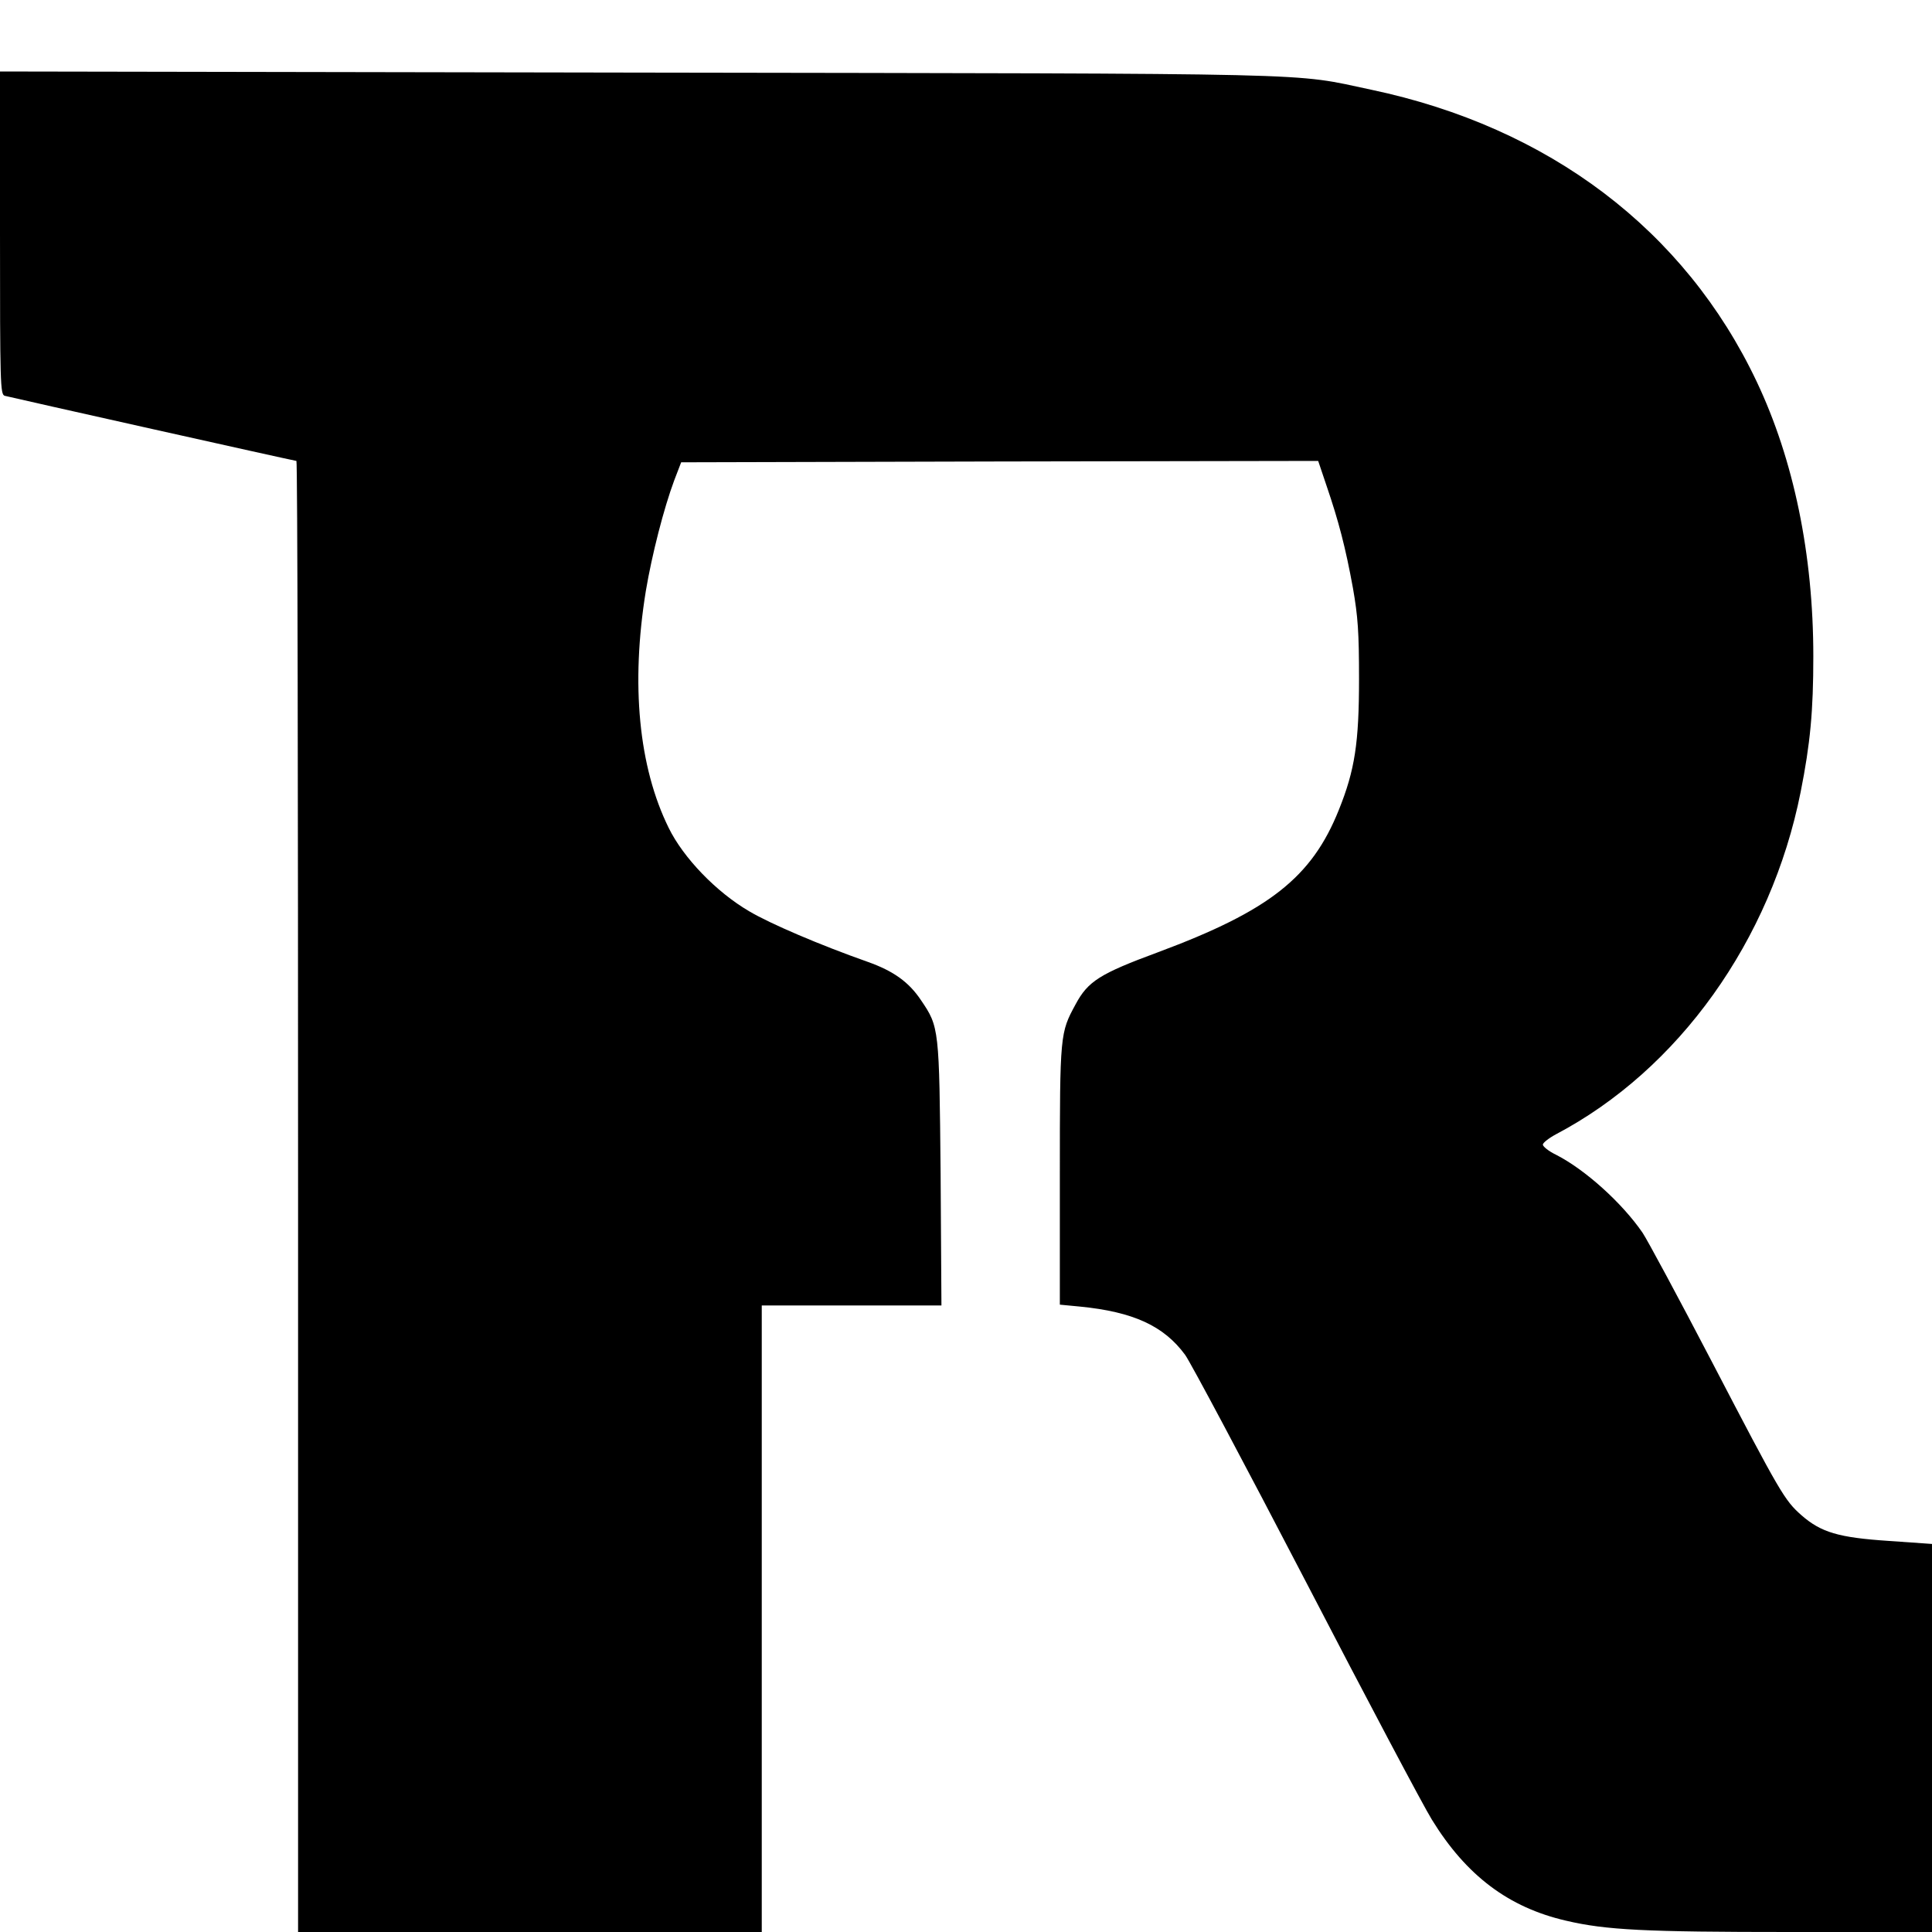
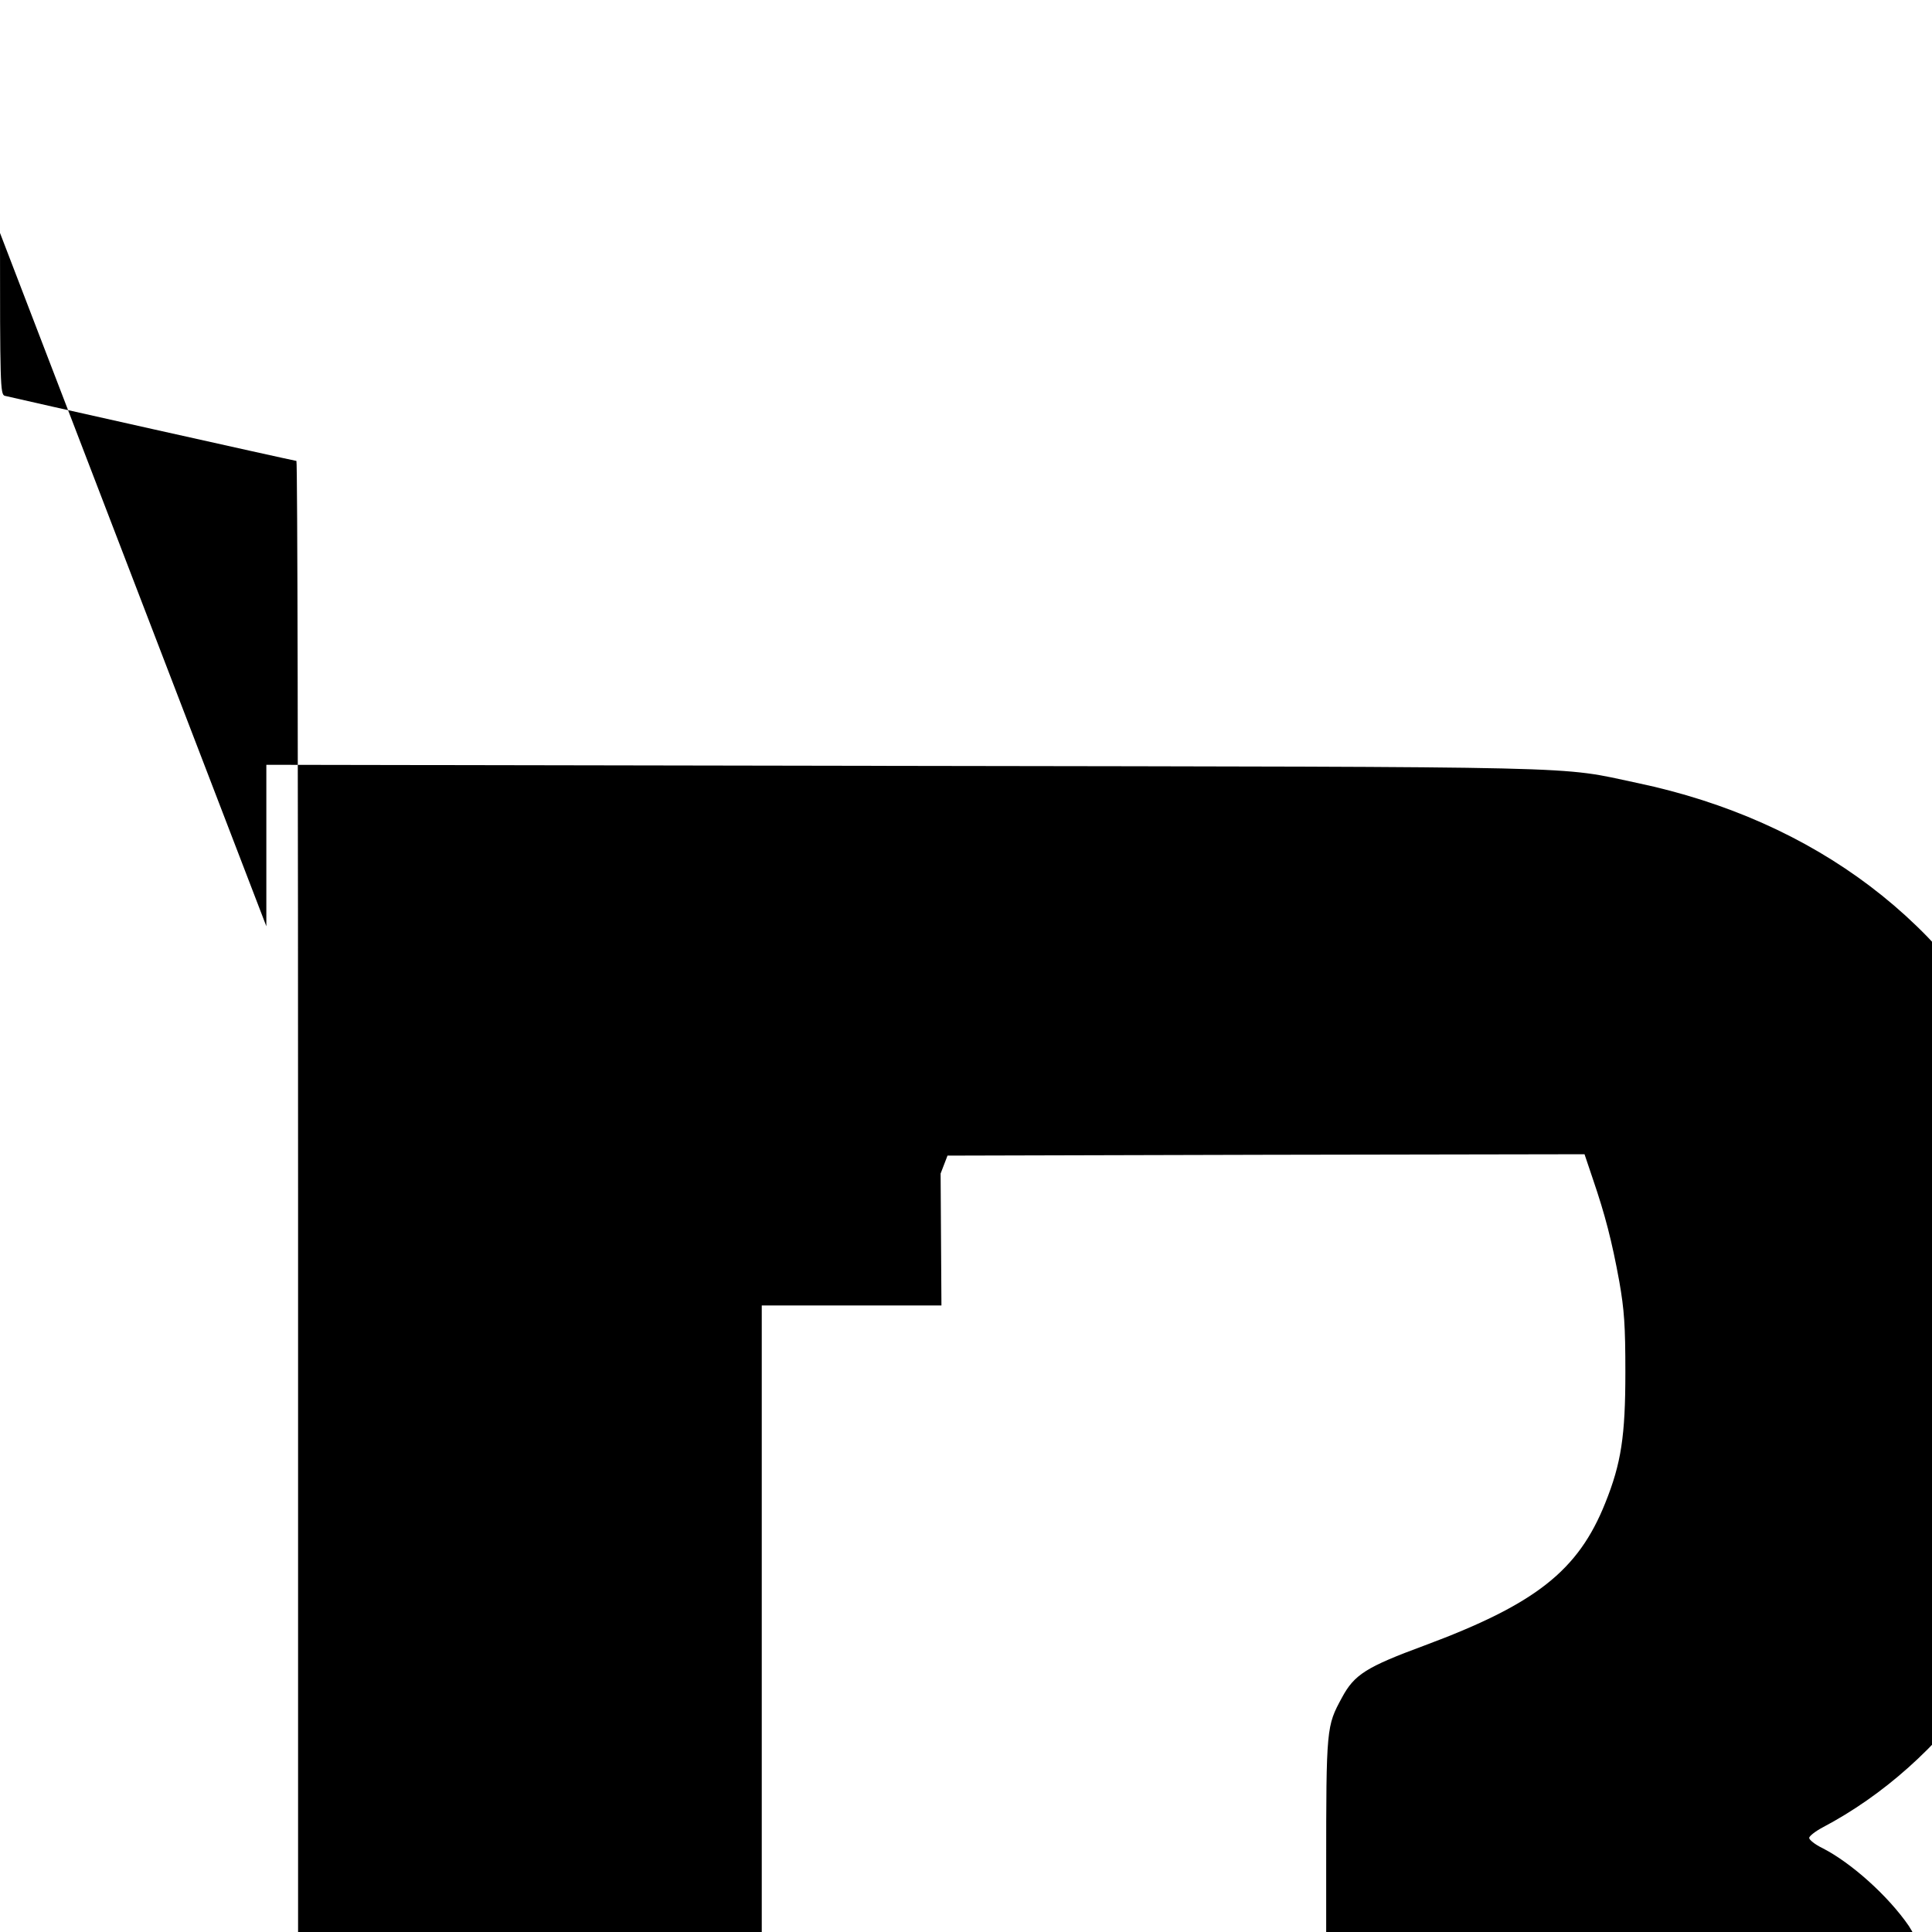
<svg xmlns="http://www.w3.org/2000/svg" version="1.0" width="700pt" height="700pt" viewBox="0 0 700 700" preserveAspectRatio="xMidYMid meet">
  <g transform="translate(0,700) scale(0.1,-0.1)" fill="#000000" stroke="none">
-     <path d="M0 6156 c0 -548 1 -585 17 -590 22 -6 1050 -236 1057 -236 4 0 6 -1199 6 -2665 l0 -2665 840 0 840 0 0 1135 0 1135 326 0 325 0 -3 478 c-5 527 -5 531 -71 628 -44 66 -100 106 -193 139 -173 61 -353 138 -429 183 -120 70 -239 194 -292 302 -109 221 -138 520 -83 859 22 131 65 299 103 401 l25 65 1154 3 1154 2 31 -92 c43 -126 68 -221 95 -369 18 -103 22 -159 22 -329 0 -231 -15 -330 -73 -474 -98 -245 -252 -366 -655 -516 -211 -78 -254 -105 -299 -189 -56 -103 -57 -107 -57 -617 l0 -471 73 -7 c193 -19 304 -70 381 -175 19 -26 216 -396 437 -821 221 -426 427 -815 457 -863 125 -203 278 -318 486 -366 145 -34 285 -41 813 -41 l513 0 0 703 0 703 -157 11 c-182 12 -245 31 -316 93 -61 54 -75 77 -325 557 -121 232 -234 442 -251 467 -75 109 -209 229 -313 282 -27 13 -48 30 -48 37 0 6 21 23 47 37 445 234 780 703 887 1240 35 176 46 293 46 492 0 369 -71 712 -205 995 -260 549 -752 922 -1397 1058 -293 62 -125 58 -2655 62 l-2313 4 0 -585z" />
+     <path d="M0 6156 c0 -548 1 -585 17 -590 22 -6 1050 -236 1057 -236 4 0 6 -1199 6 -2665 l0 -2665 840 0 840 0 0 1135 0 1135 326 0 325 0 -3 478 l25 65 1154 3 1154 2 31 -92 c43 -126 68 -221 95 -369 18 -103 22 -159 22 -329 0 -231 -15 -330 -73 -474 -98 -245 -252 -366 -655 -516 -211 -78 -254 -105 -299 -189 -56 -103 -57 -107 -57 -617 l0 -471 73 -7 c193 -19 304 -70 381 -175 19 -26 216 -396 437 -821 221 -426 427 -815 457 -863 125 -203 278 -318 486 -366 145 -34 285 -41 813 -41 l513 0 0 703 0 703 -157 11 c-182 12 -245 31 -316 93 -61 54 -75 77 -325 557 -121 232 -234 442 -251 467 -75 109 -209 229 -313 282 -27 13 -48 30 -48 37 0 6 21 23 47 37 445 234 780 703 887 1240 35 176 46 293 46 492 0 369 -71 712 -205 995 -260 549 -752 922 -1397 1058 -293 62 -125 58 -2655 62 l-2313 4 0 -585z" />
  </g>
</svg>